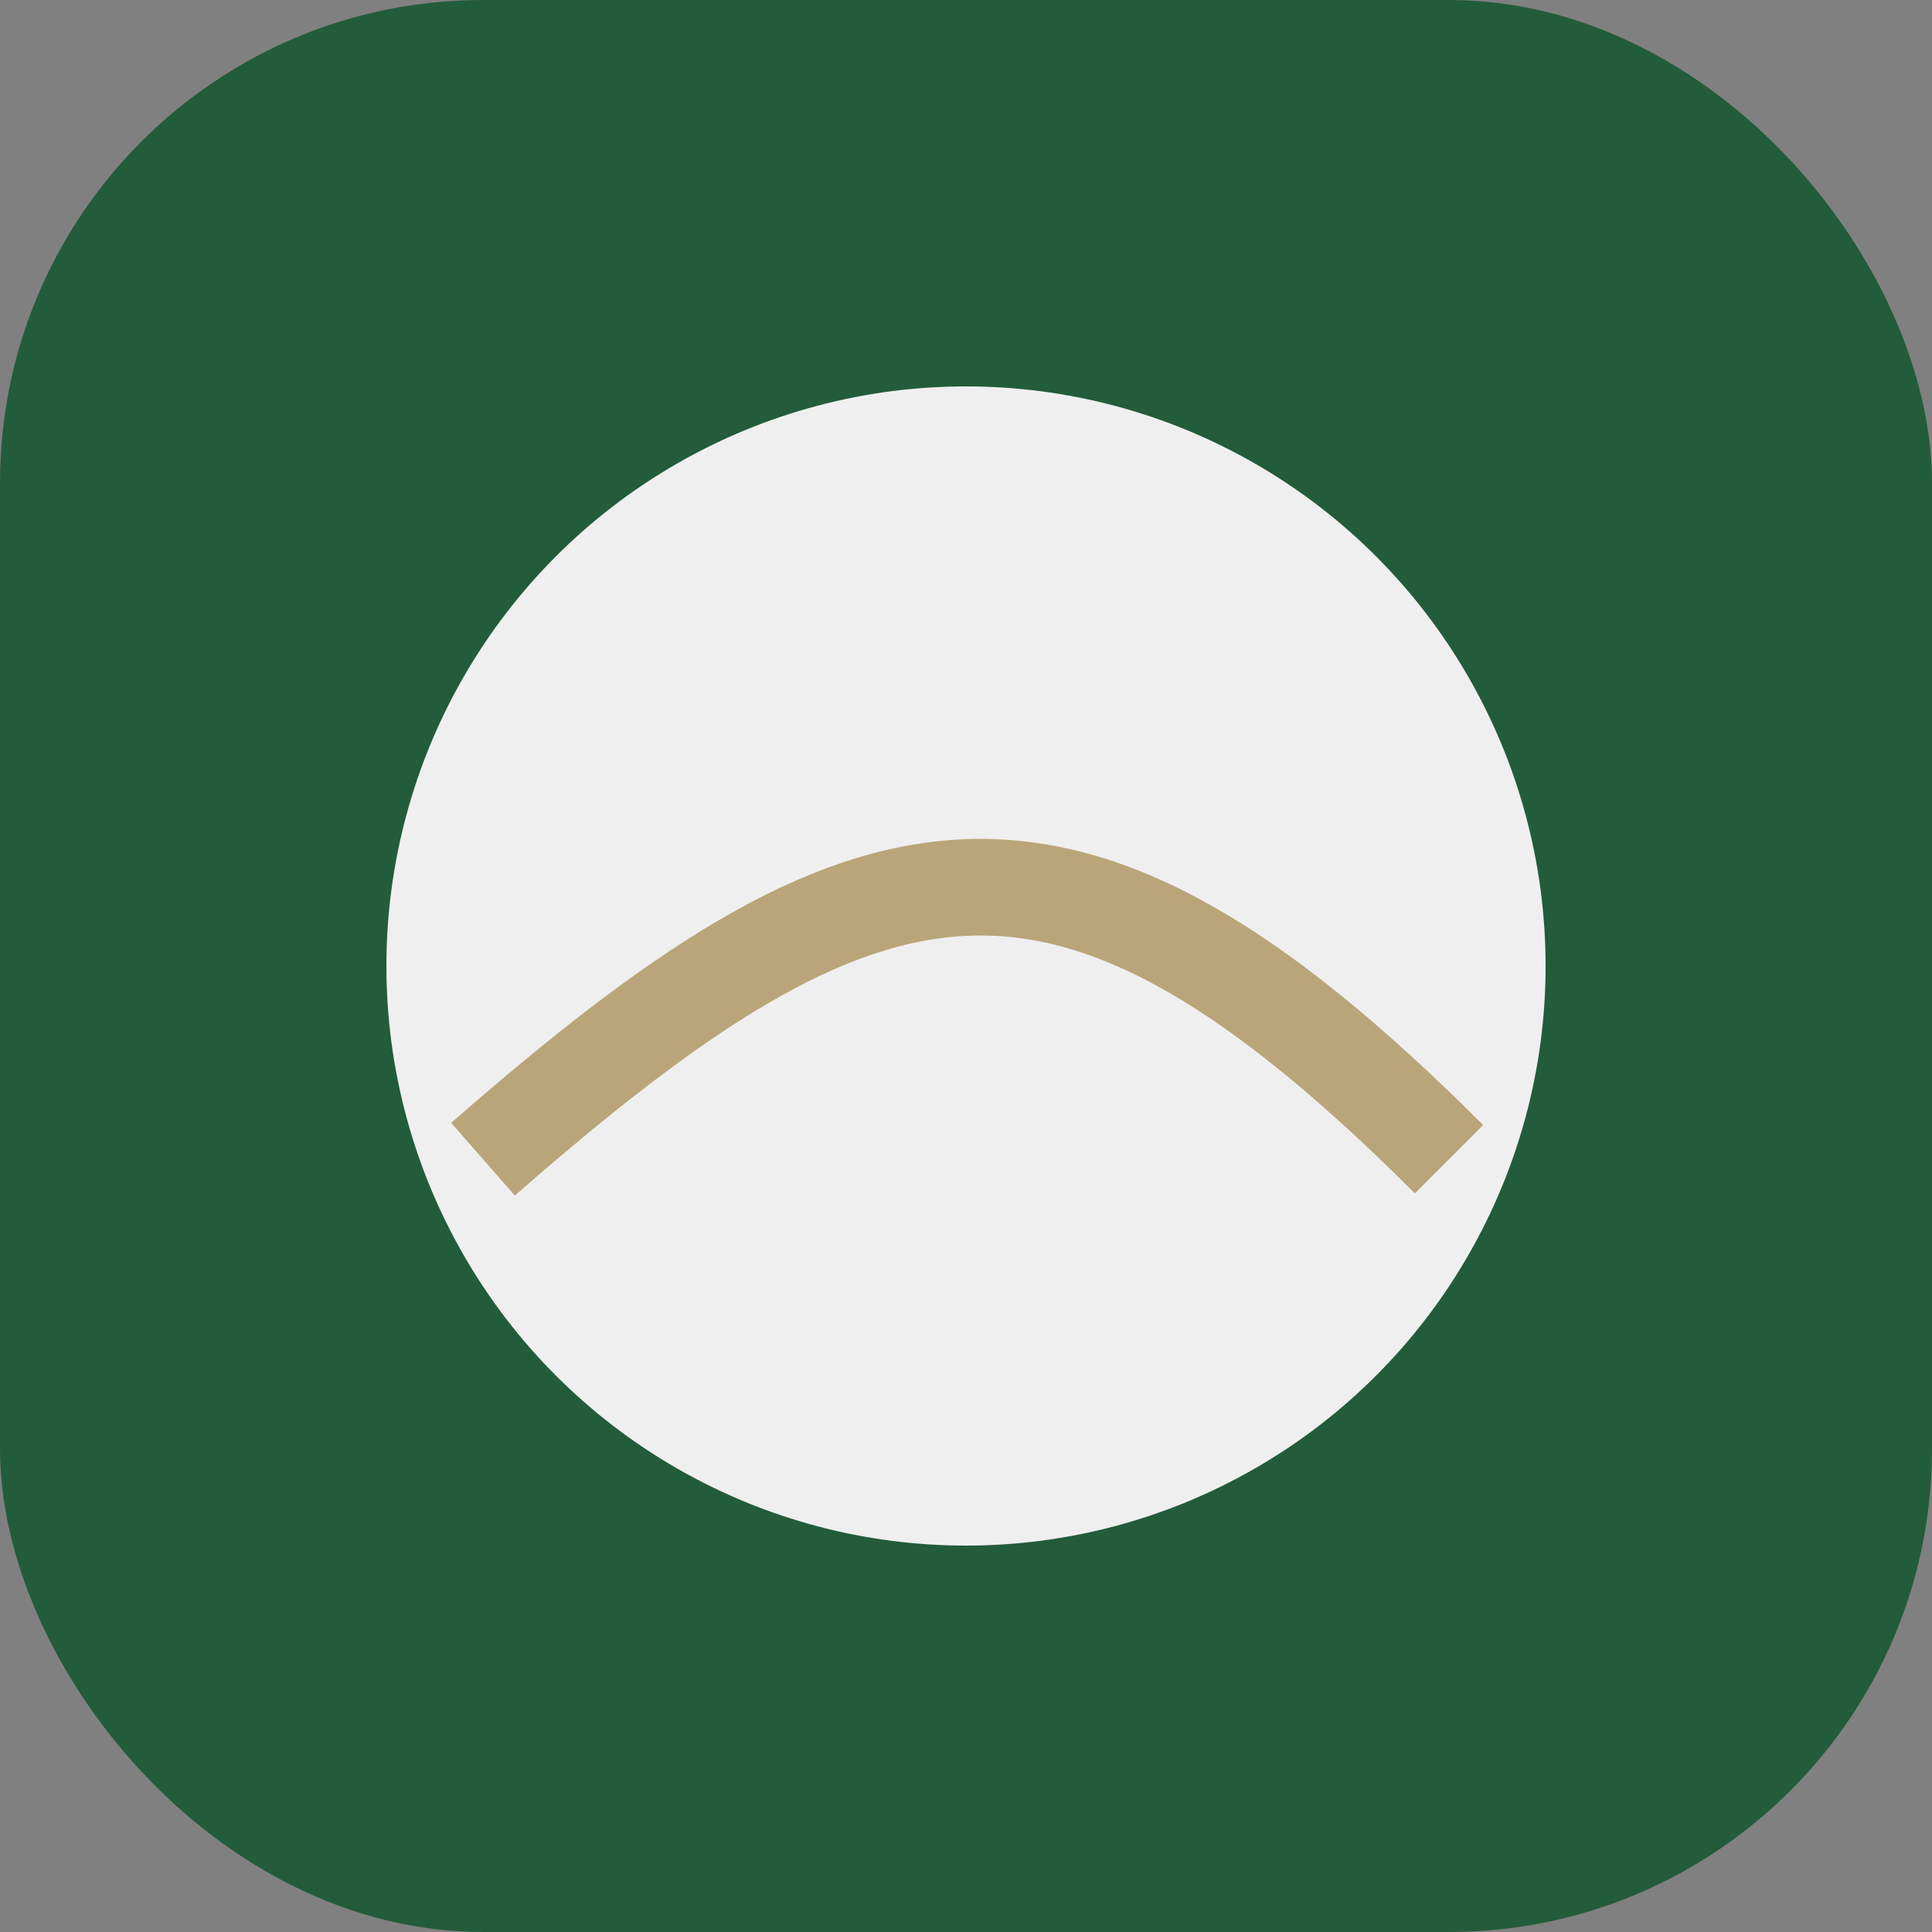
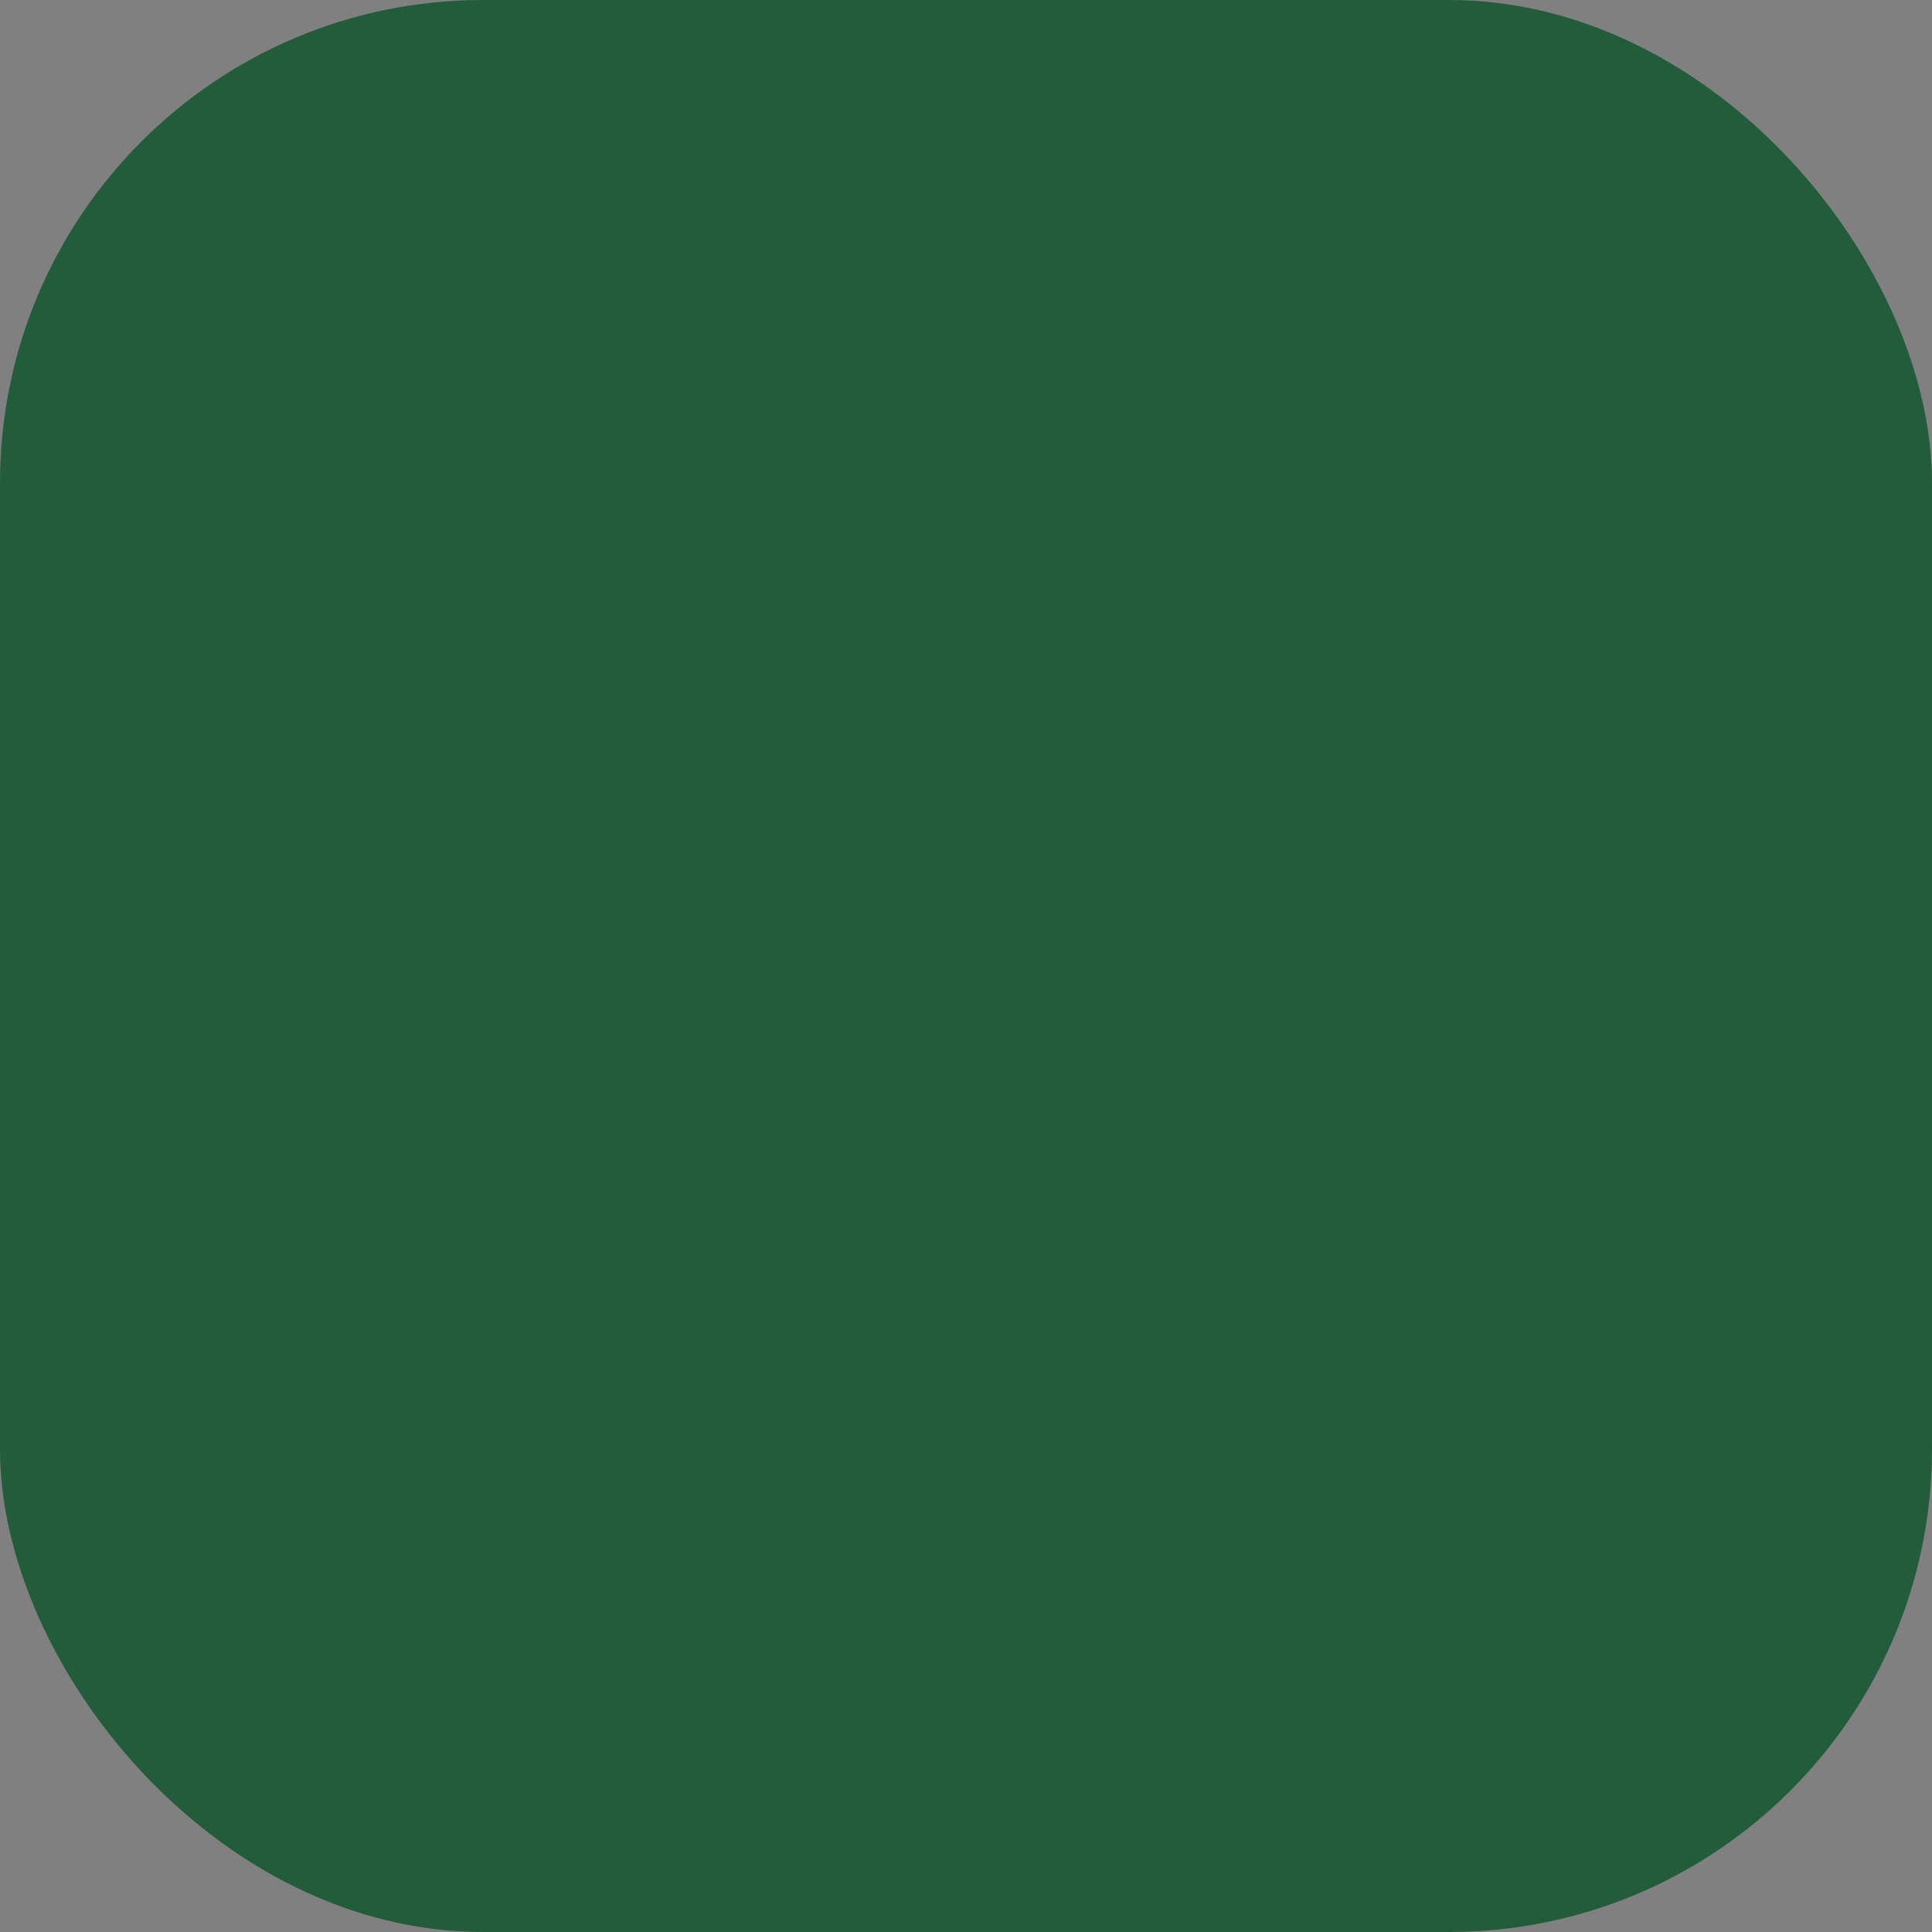
<svg xmlns="http://www.w3.org/2000/svg" width="40" height="40" viewBox="0 0 40 40">
  <rect x="0" y="0" width="40" height="40" fill="#808080" stroke="none" />
  <rect width="40" height="40" rx="10" fill="#235C3A" />
-   <circle cx="20" cy="20" r="12" fill="#EFEFEF" />
-   <path d="M10 24c8-7 12-8 20 0" stroke="#BAA57A" stroke-width="2" fill="none" />
</svg>